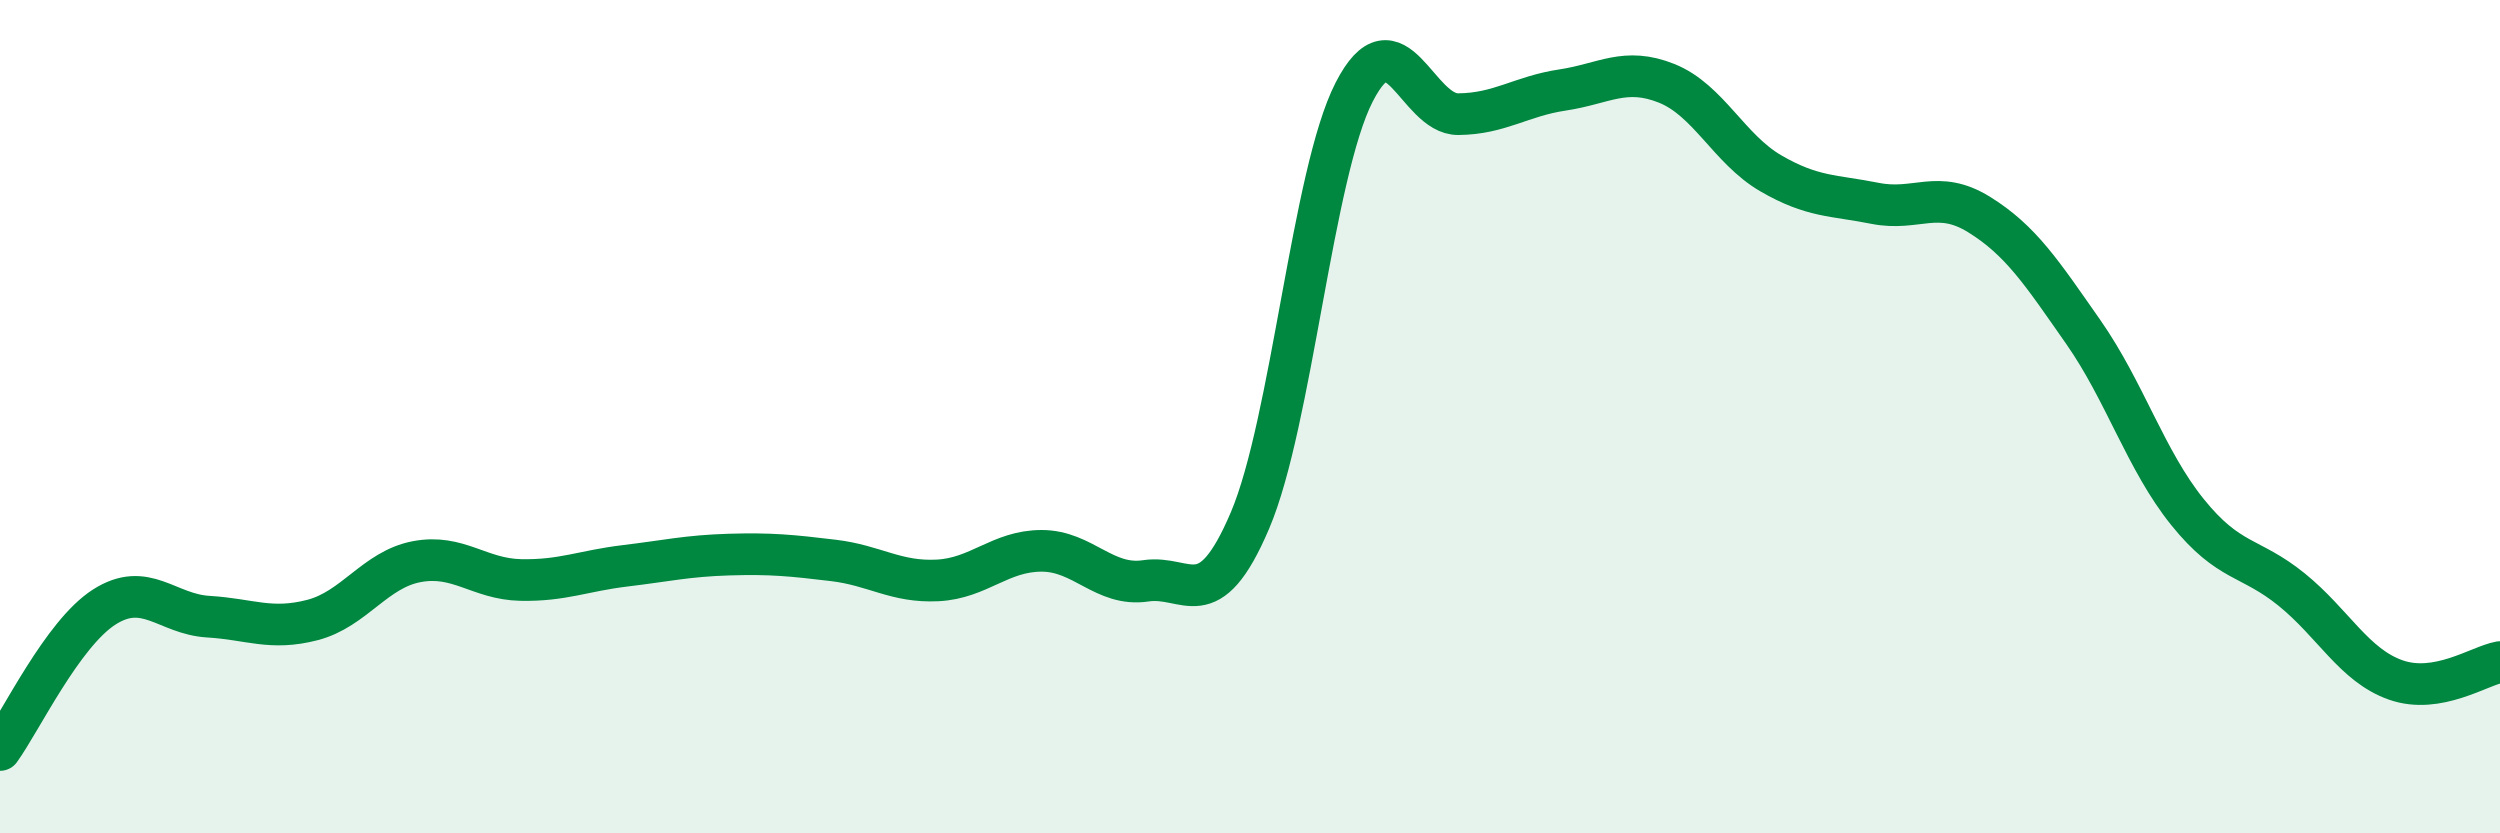
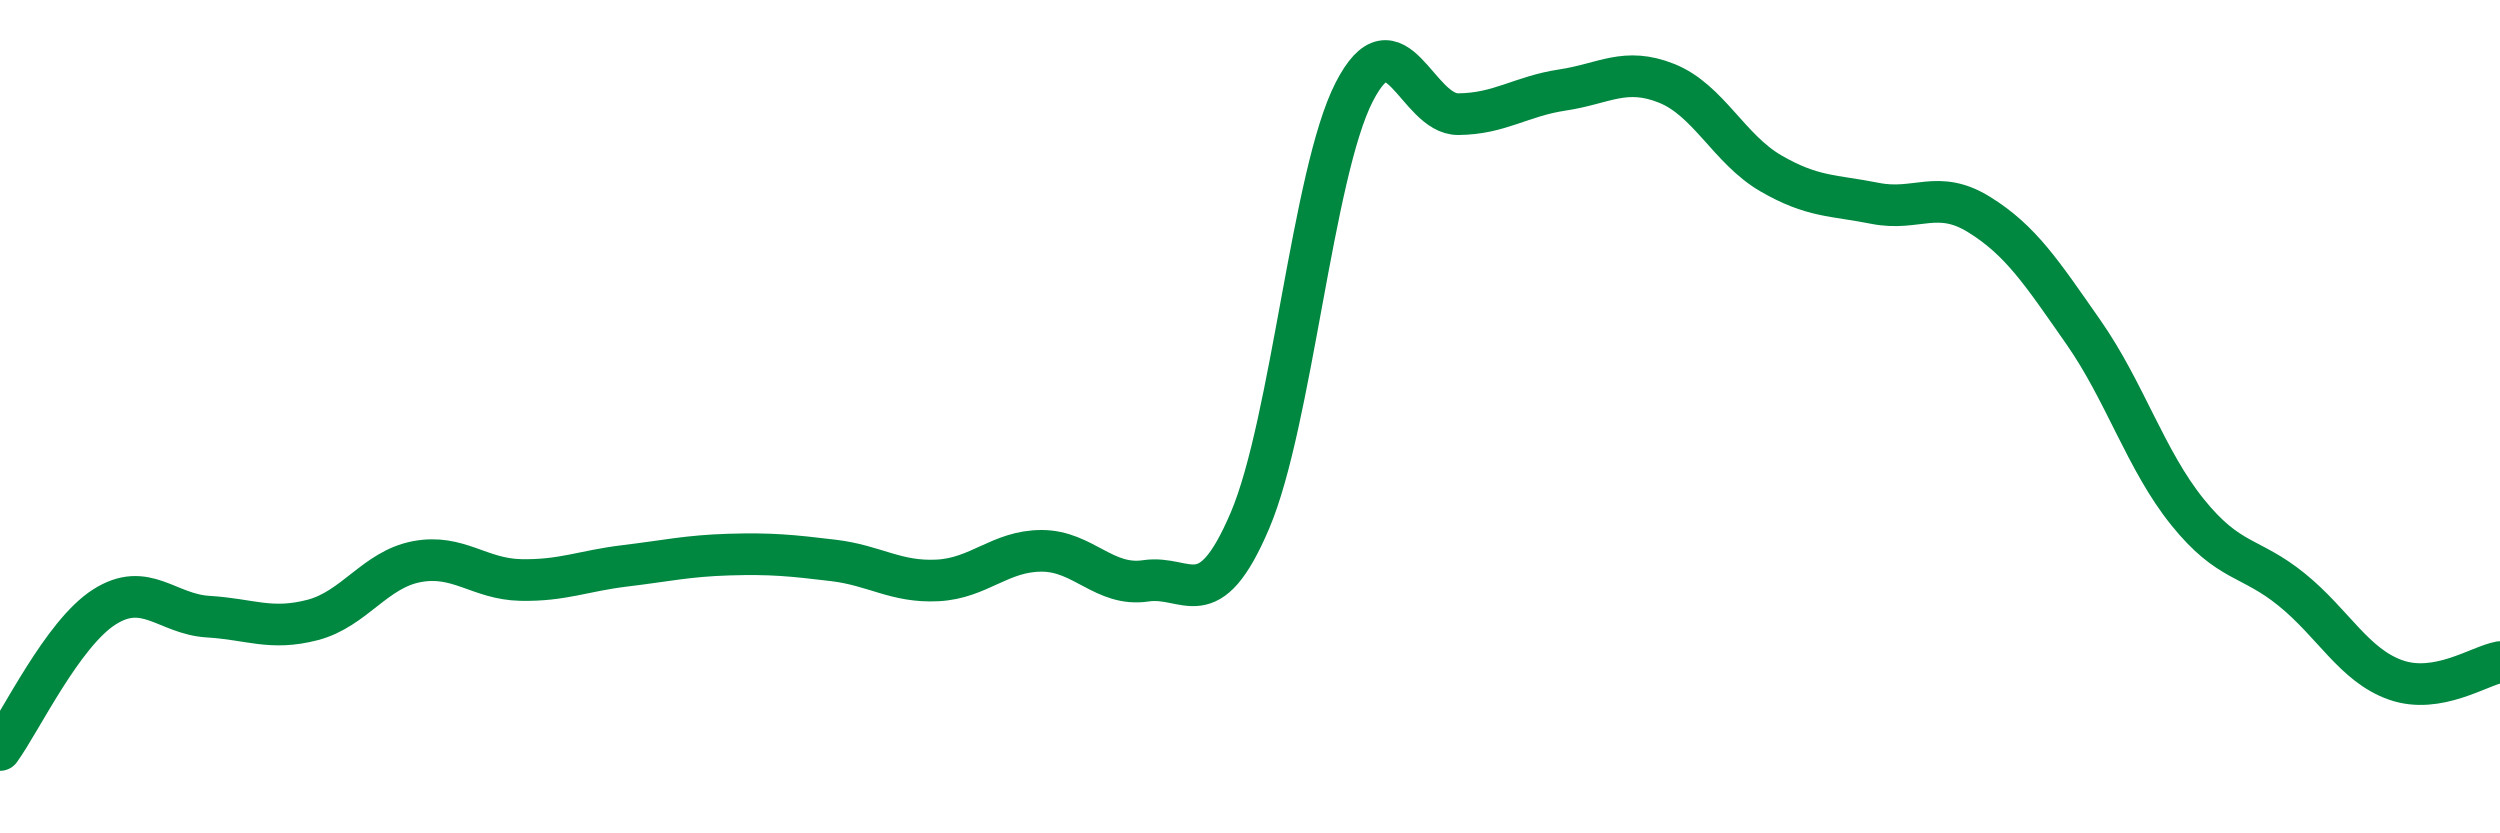
<svg xmlns="http://www.w3.org/2000/svg" width="60" height="20" viewBox="0 0 60 20">
-   <path d="M 0,18 C 0.5,17.31 1.5,15.21 2.5,14.57 C 3.5,13.93 4,14.74 5,14.8 C 6,14.86 6.5,15.14 7.5,14.88 C 8.5,14.62 9,13.67 10,13.48 C 11,13.29 11.5,13.9 12.5,13.92 C 13.5,13.94 14,13.7 15,13.58 C 16,13.46 16.5,13.34 17.5,13.31 C 18.5,13.28 19,13.33 20,13.45 C 21,13.57 21.5,13.98 22.5,13.93 C 23.5,13.88 24,13.22 25,13.22 C 26,13.22 26.5,14.09 27.5,13.94 C 28.5,13.79 29,14.84 30,12.49 C 31,10.14 31.5,4.16 32.5,2.21 C 33.5,0.26 34,2.75 35,2.74 C 36,2.73 36.5,2.31 37.5,2.16 C 38.5,2.01 39,1.6 40,2 C 41,2.4 41.5,3.58 42.5,4.16 C 43.5,4.74 44,4.68 45,4.88 C 46,5.08 46.5,4.53 47.5,5.15 C 48.5,5.77 49,6.54 50,7.97 C 51,9.4 51.5,11.05 52.5,12.29 C 53.5,13.53 54,13.34 55,14.15 C 56,14.96 56.5,15.97 57.5,16.32 C 58.5,16.67 59.5,15.98 60,15.89L60 20L0 20Z" fill="#008740" opacity="0.1" stroke-linecap="round" stroke-linejoin="round" />
  <path d="M 0,18 C 0.5,17.31 1.5,15.21 2.5,14.57 C 3.5,13.93 4,14.74 5,14.8 C 6,14.86 6.5,15.14 7.5,14.88 C 8.5,14.62 9,13.67 10,13.48 C 11,13.29 11.5,13.9 12.5,13.92 C 13.5,13.94 14,13.7 15,13.58 C 16,13.46 16.5,13.34 17.5,13.31 C 18.5,13.28 19,13.33 20,13.45 C 21,13.57 21.5,13.98 22.5,13.93 C 23.5,13.88 24,13.22 25,13.22 C 26,13.22 26.5,14.09 27.5,13.94 C 28.5,13.79 29,14.84 30,12.49 C 31,10.14 31.5,4.16 32.5,2.21 C 33.5,0.26 34,2.75 35,2.74 C 36,2.73 36.5,2.31 37.5,2.16 C 38.5,2.01 39,1.6 40,2 C 41,2.4 41.5,3.58 42.5,4.16 C 43.5,4.74 44,4.68 45,4.88 C 46,5.08 46.5,4.53 47.5,5.15 C 48.5,5.77 49,6.54 50,7.97 C 51,9.4 51.5,11.05 52.5,12.29 C 53.5,13.53 54,13.34 55,14.15 C 56,14.96 56.5,15.97 57.5,16.32 C 58.5,16.67 59.5,15.98 60,15.89" stroke="#008740" stroke-width="1" fill="none" stroke-linecap="round" stroke-linejoin="round" />
</svg>